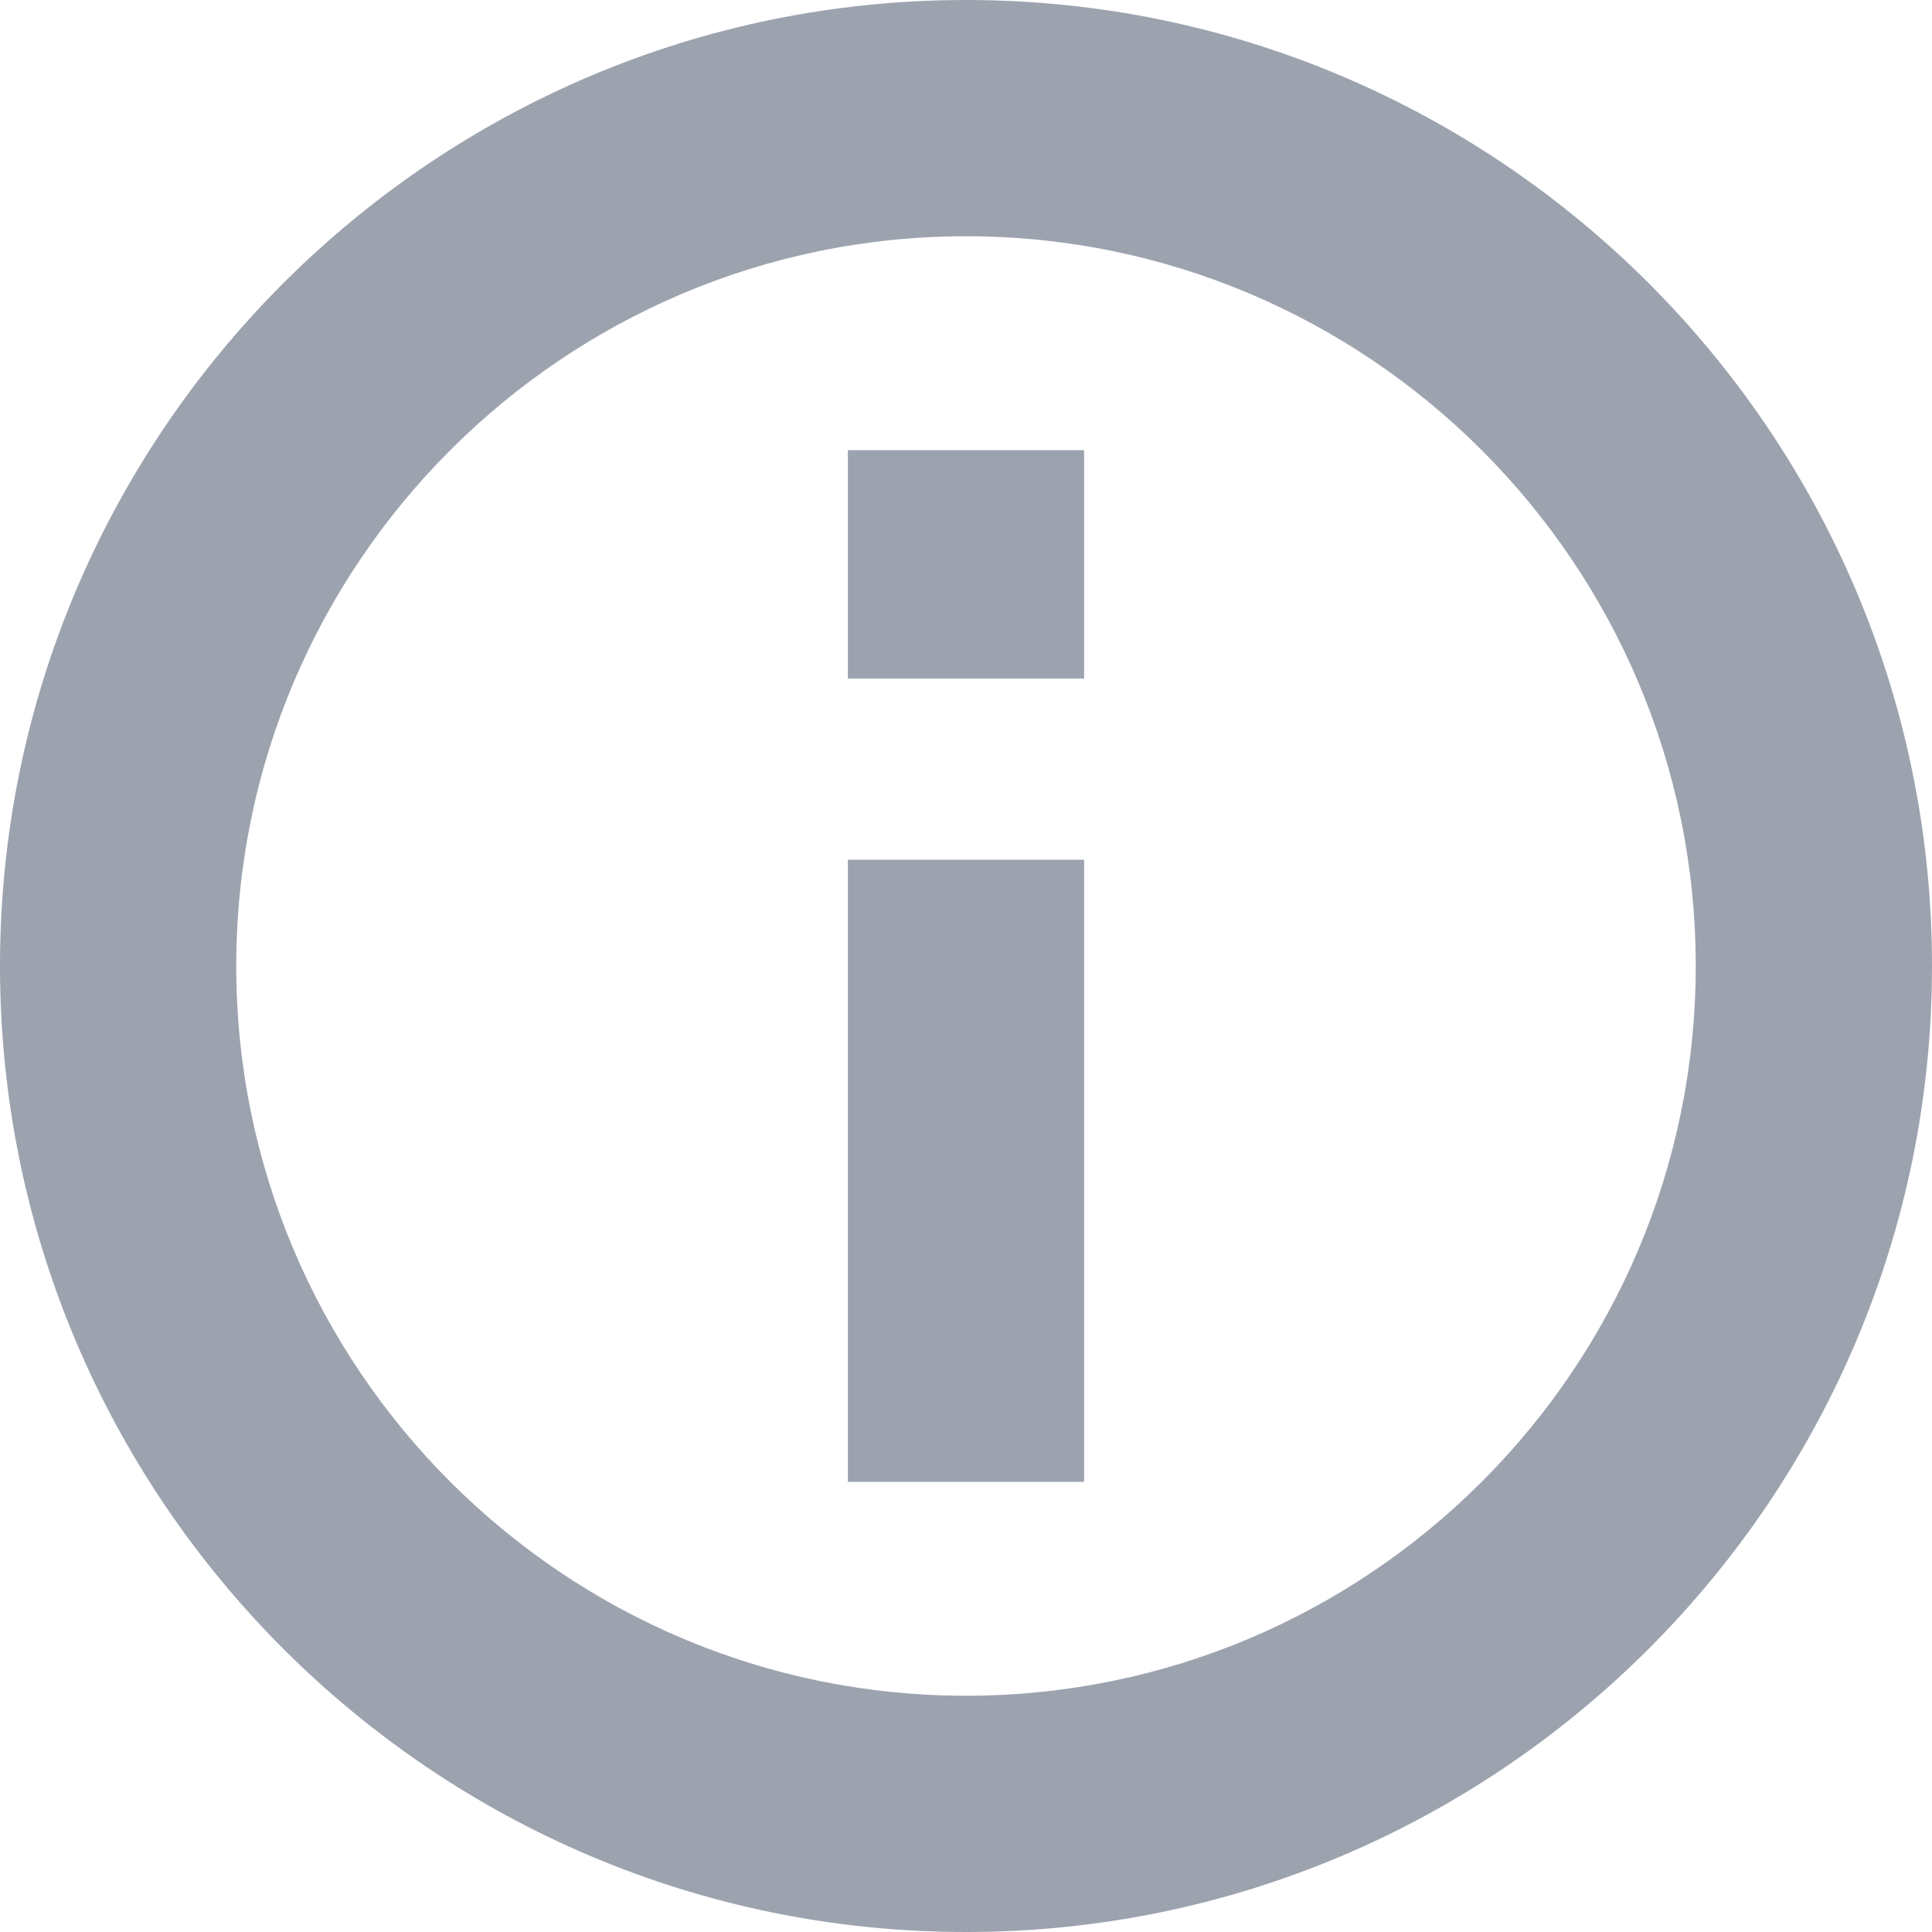
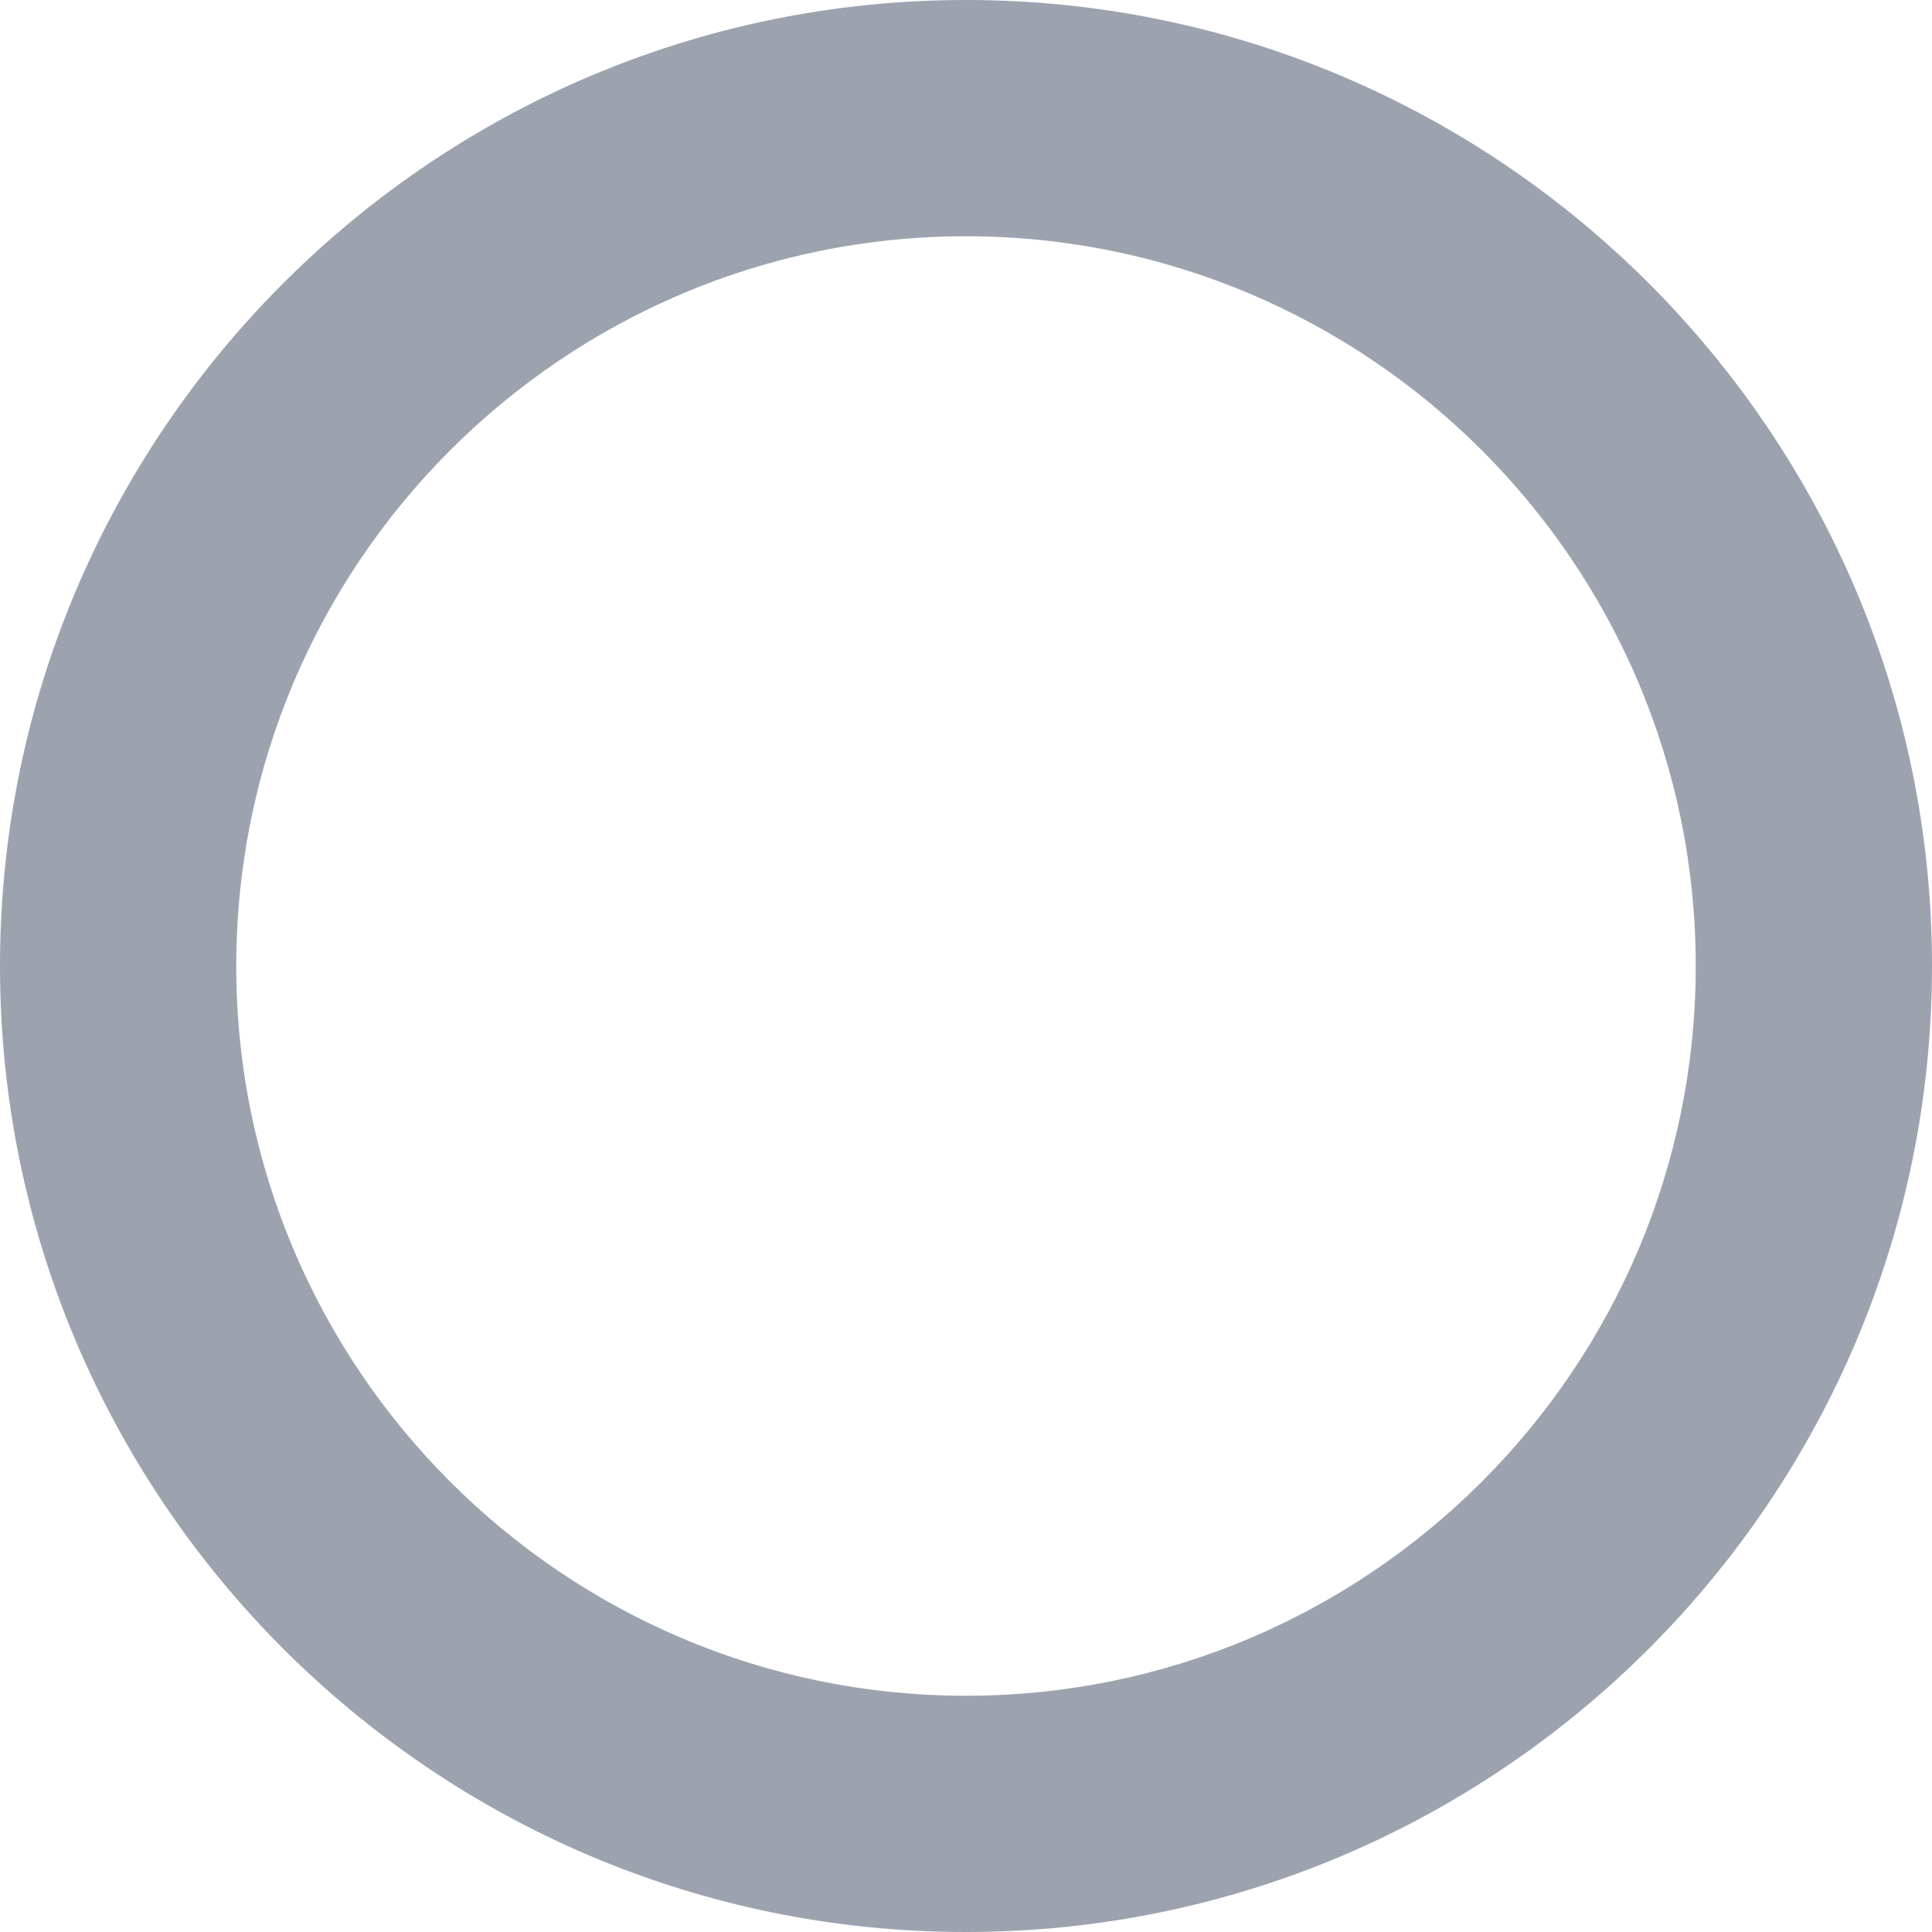
<svg xmlns="http://www.w3.org/2000/svg" width="14" height="14" viewBox="0 0 14 14" fill="none">
  <path d="M7 0C3.14 0 0 3.14 0 7C0 10.86 3.14 14 7 14C10.86 14 14 10.86 14 7C14 3.14 10.86 0 7 0ZM7 12.288C4.084 12.288 1.712 9.916 1.712 7C1.712 4.084 4.084 1.712 7 1.712C9.916 1.712 12.288 4.084 12.288 7C12.288 9.916 9.916 12.288 7 12.288Z" fill="#9CA3AF" />
-   <path d="M7.856 6.23H6.144V10.738H7.856V6.23Z" fill="#9CA3AF" />
-   <path d="M7.856 3.262H6.144V4.917H7.856V3.262Z" fill="#9CA3AF" />
</svg>